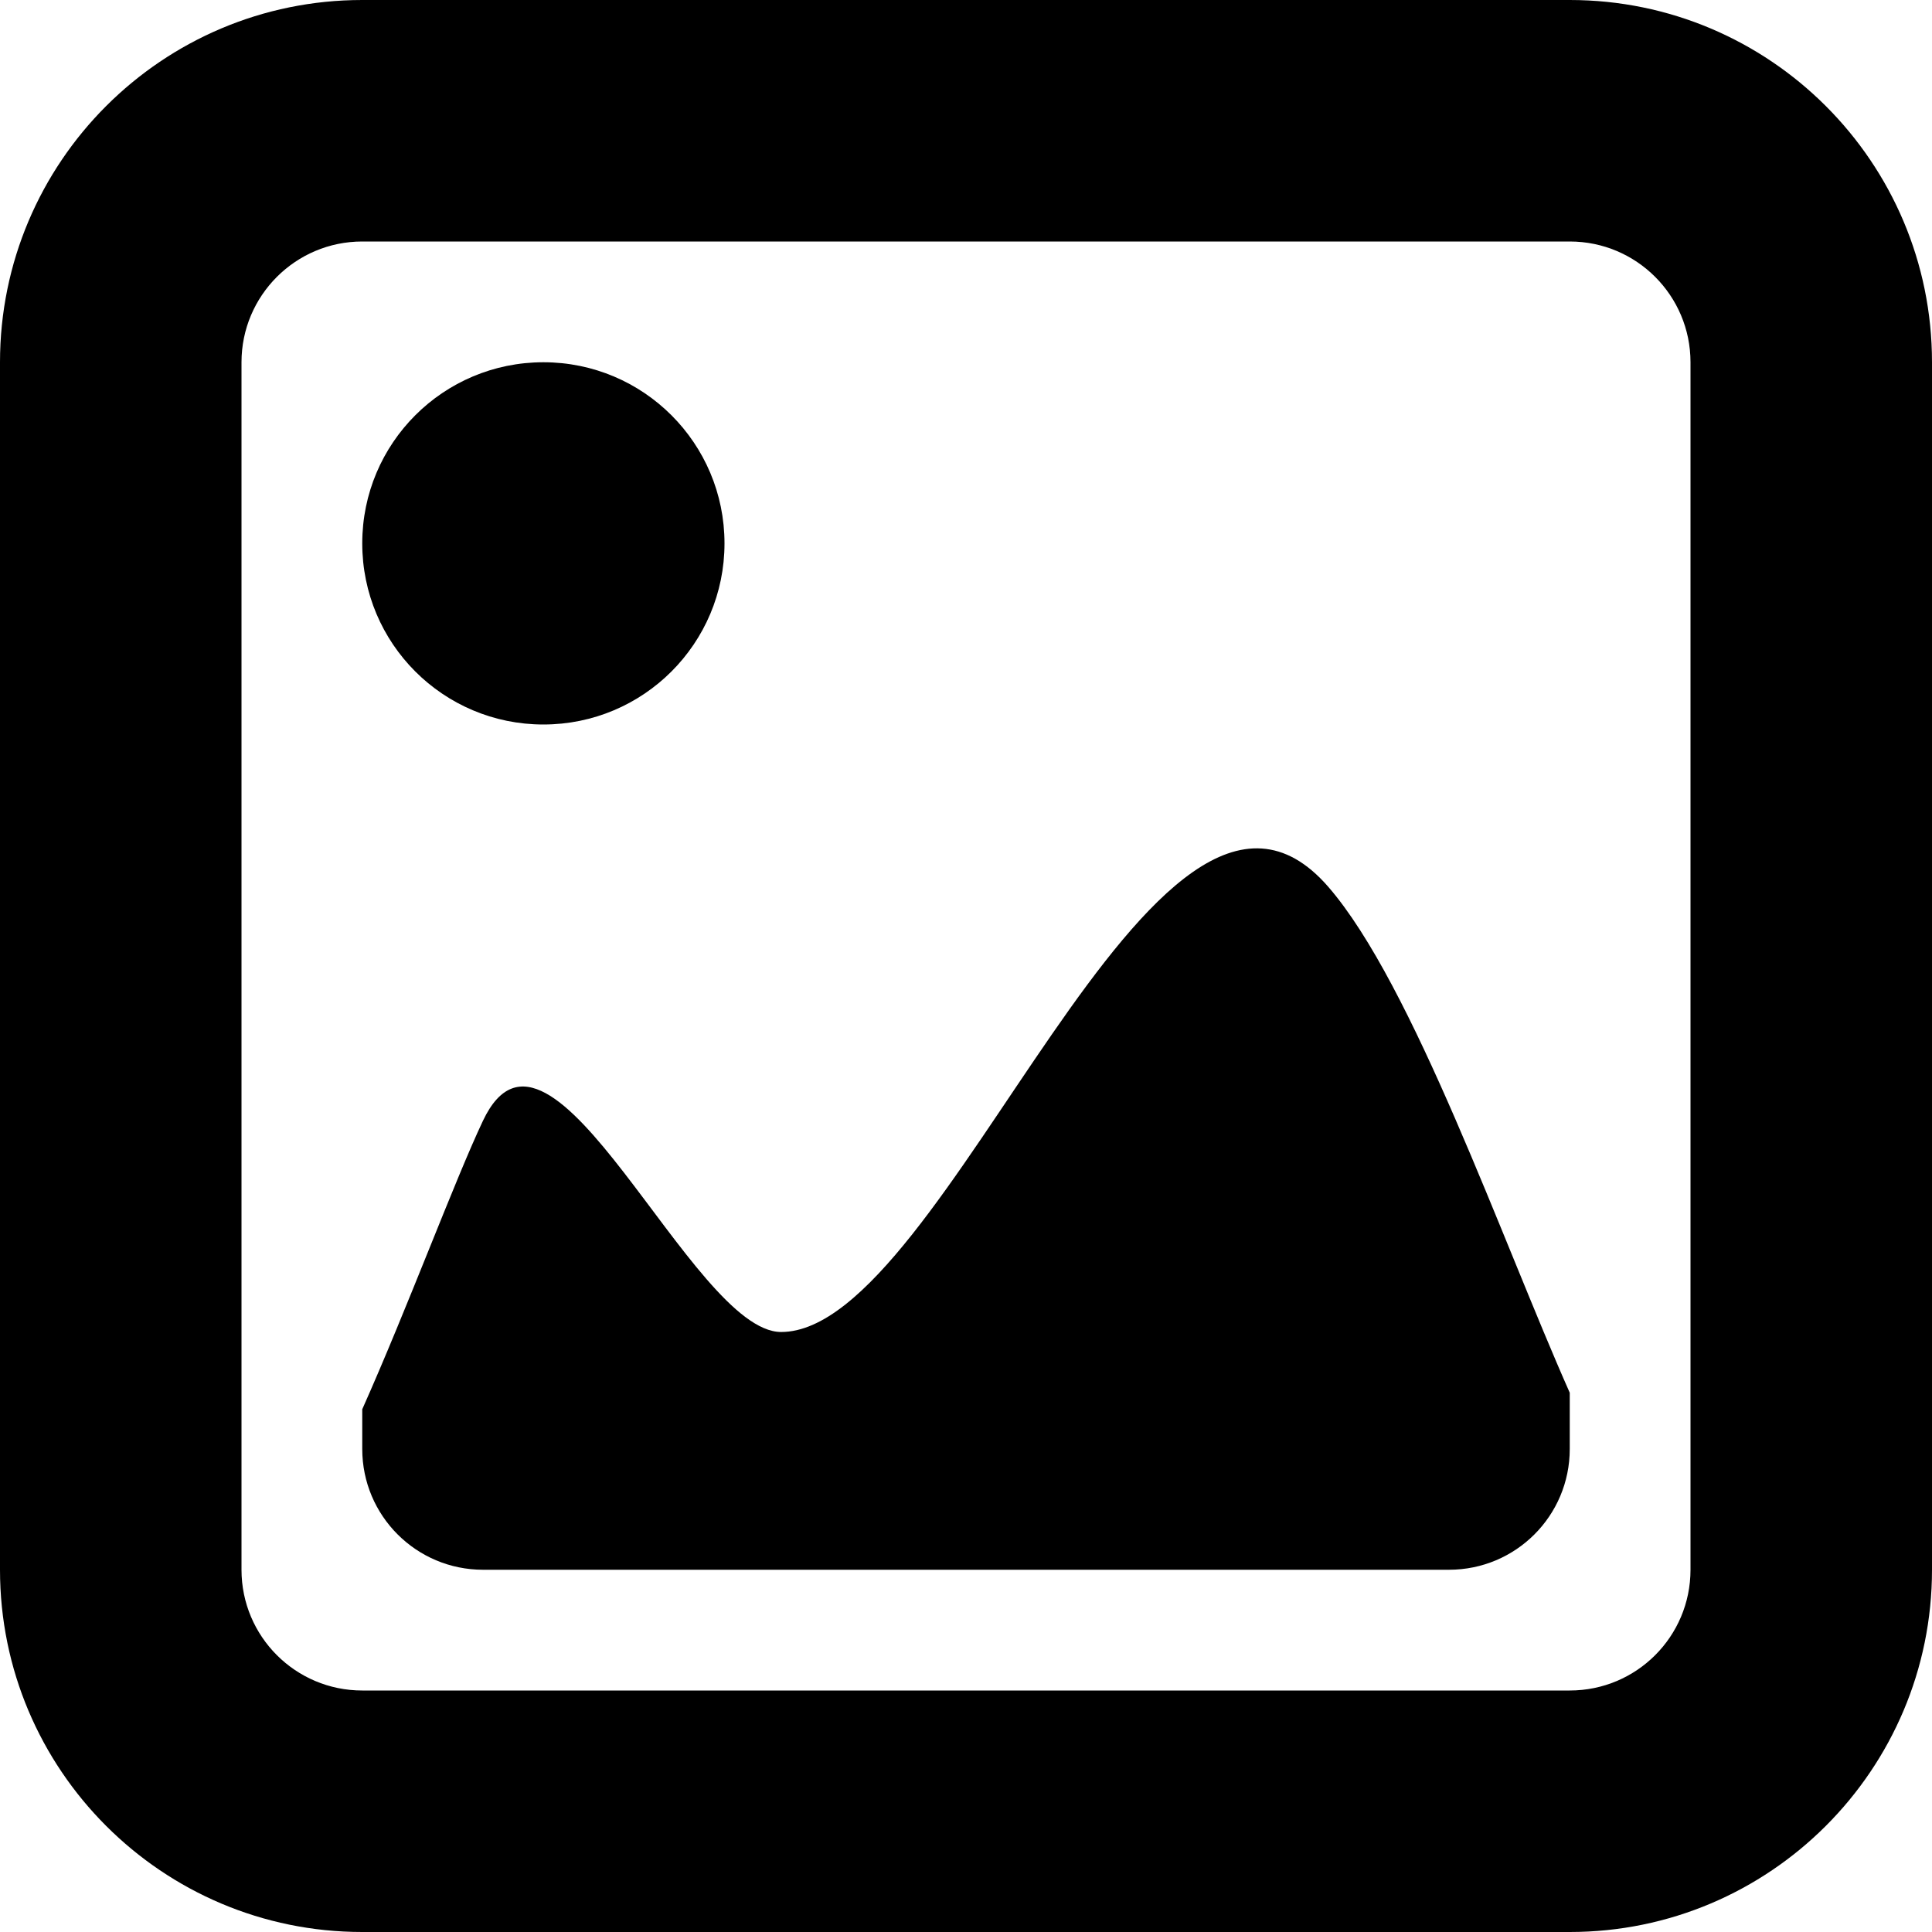
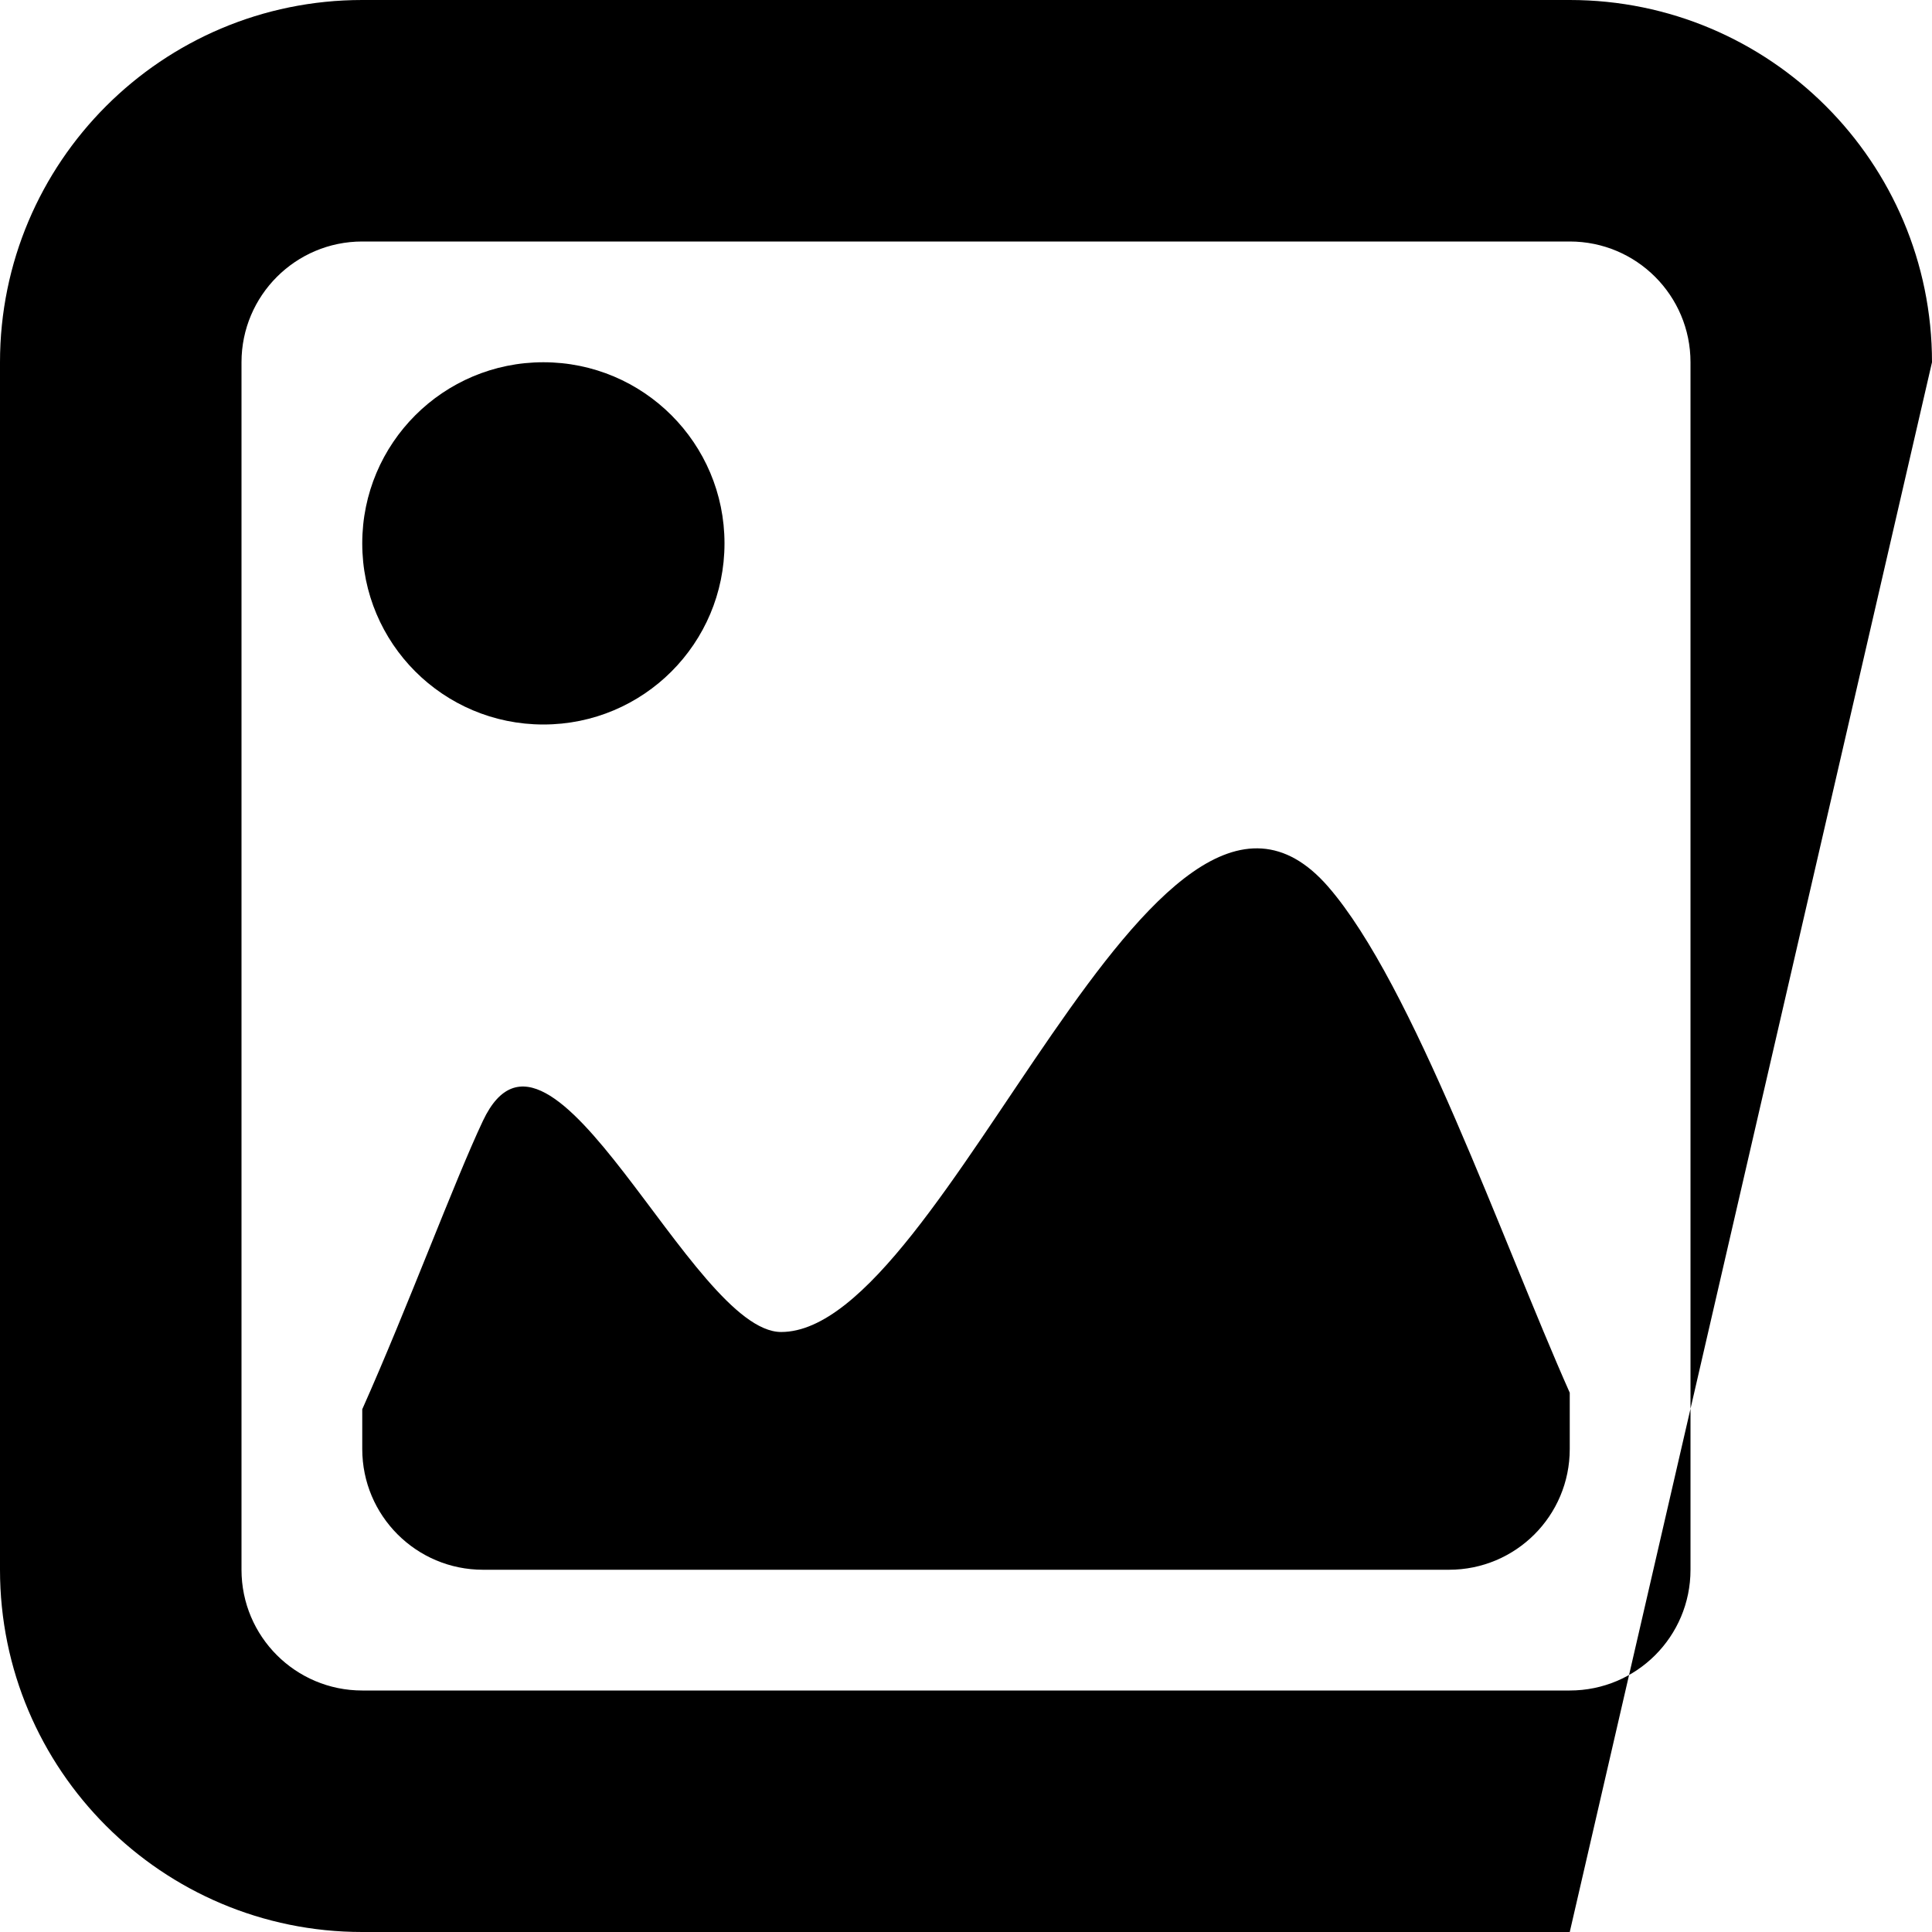
<svg xmlns="http://www.w3.org/2000/svg" version="1.1" id="Layer_1" x="0px" y="0px" width="48px" height="48px" viewBox="0 0 48 48" enable-background="new 0 0 16 16" xml:space="preserve" fill="#000000">
-   <path d="M 19.407,33.093c-2.229,0.00-5.718-8.814-7.407-5.25 c-0.702,1.482-1.872,4.641-3.00,7.17L9.00,36.00 c0.00,1.659, 1.344,3.00, 3.00,3.00l24.00,0.00 c 1.659,0.00, 3.00-1.341, 3.00-3.00l0.00,-1.398 c-1.695-3.816-3.891-10.14-6.00-12.57 C 28.686,17.064, 23.532,33.093, 19.407,33.093z M 39.00,0.00L9.00,0.00 C 4.029,0.00,0.00,4.029,0.00,9.00l0.00,30.00 c0.00,4.968, 4.029,9.00, 9.00,9.00l30.00,0.00 c 4.968,0.00, 9.00-4.032, 9.00-9.00L48.00,9.00 C 48.00,4.029, 43.968,0.00, 39.00,0.00z M 42.00,39.00c0.00,1.659-1.341,3.00-3.00,3.00L9.00,42.00 c-1.656,0.00-3.00-1.341-3.00-3.00L6.00,9.00 c0.00-1.656, 1.344-3.00, 3.00-3.00l30.00,0.00 c 1.659,0.00, 3.00,1.344, 3.00,3.00L42.00,39.00 z M 13.50,18.00C 15.987,18.00, 18.00,15.987, 18.00,13.50S 15.987,9.00, 13.50,9.00S 9.00,11.013, 9.00,13.50S 11.013,18.00, 13.50,18.00z" />
+   <path d="M 19.407,33.093c-2.229,0.00-5.718-8.814-7.407-5.25 c-0.702,1.482-1.872,4.641-3.00,7.17L9.00,36.00 c0.00,1.659, 1.344,3.00, 3.00,3.00l24.00,0.00 c 1.659,0.00, 3.00-1.341, 3.00-3.00l0.00,-1.398 c-1.695-3.816-3.891-10.14-6.00-12.57 C 28.686,17.064, 23.532,33.093, 19.407,33.093z M 39.00,0.00L9.00,0.00 C 4.029,0.00,0.00,4.029,0.00,9.00l0.00,30.00 c0.00,4.968, 4.029,9.00, 9.00,9.00l30.00,0.00 L48.00,9.00 C 48.00,4.029, 43.968,0.00, 39.00,0.00z M 42.00,39.00c0.00,1.659-1.341,3.00-3.00,3.00L9.00,42.00 c-1.656,0.00-3.00-1.341-3.00-3.00L6.00,9.00 c0.00-1.656, 1.344-3.00, 3.00-3.00l30.00,0.00 c 1.659,0.00, 3.00,1.344, 3.00,3.00L42.00,39.00 z M 13.50,18.00C 15.987,18.00, 18.00,15.987, 18.00,13.50S 15.987,9.00, 13.50,9.00S 9.00,11.013, 9.00,13.50S 11.013,18.00, 13.50,18.00z" />
</svg>